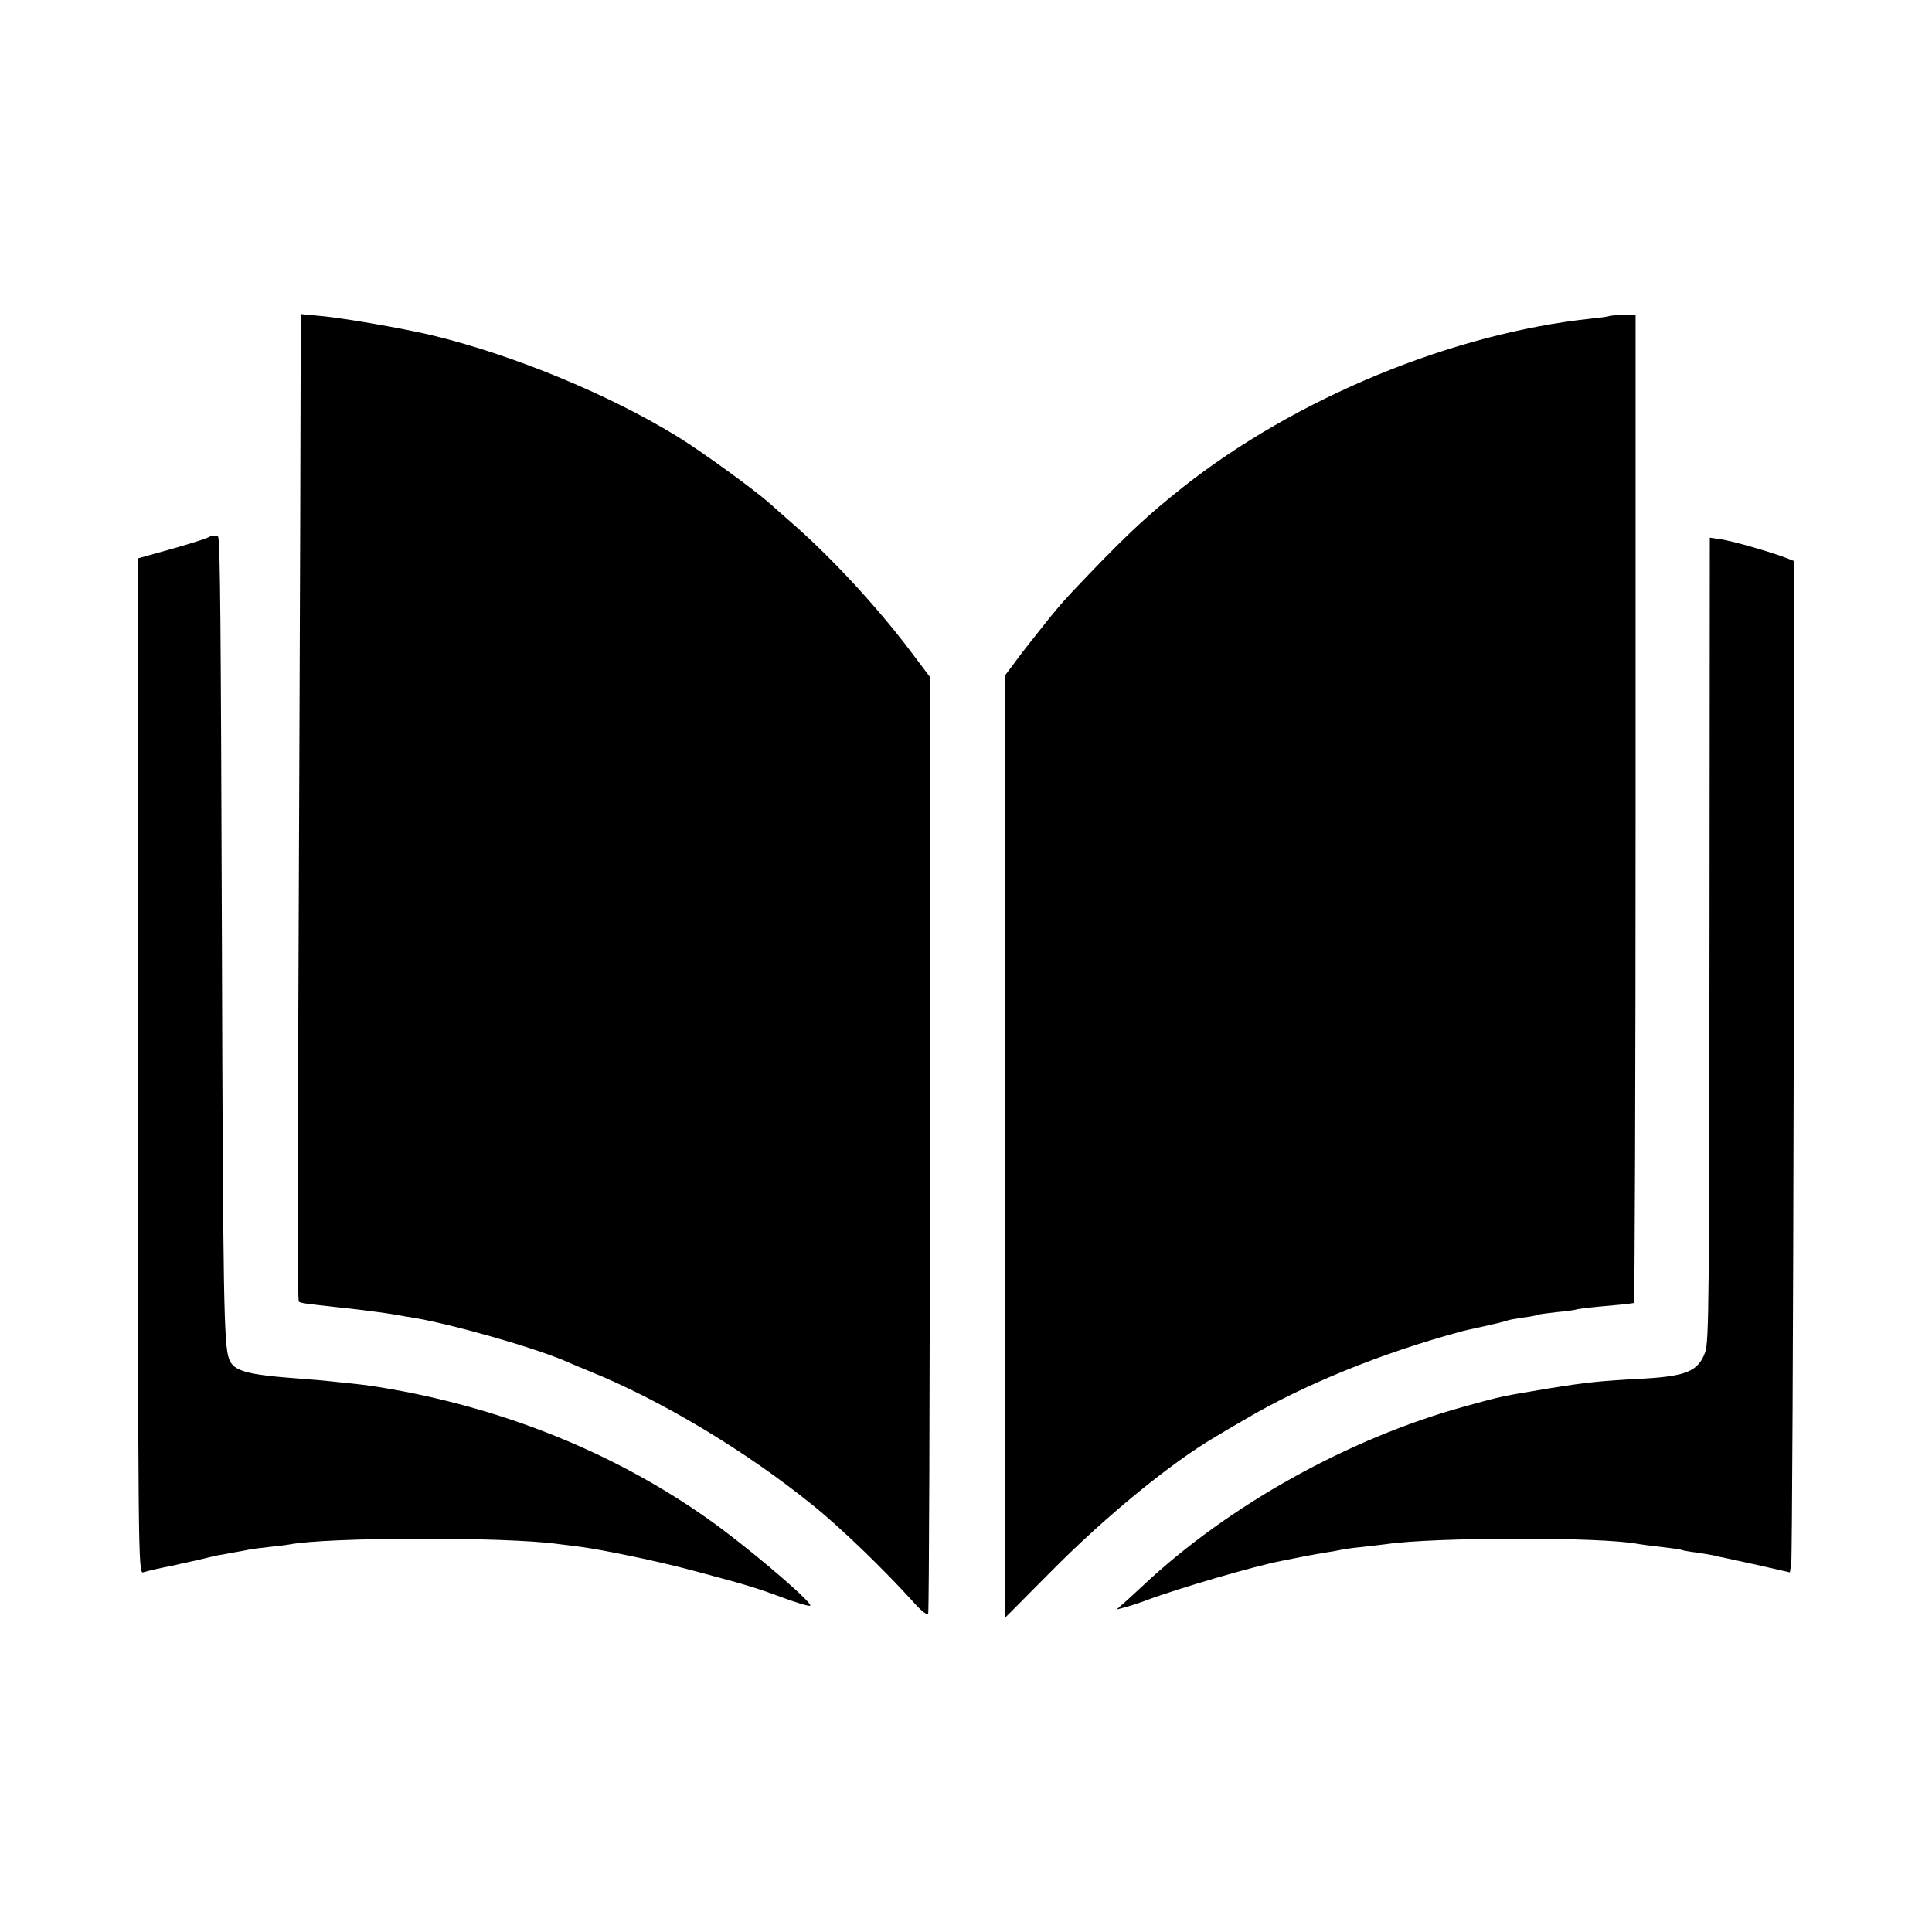
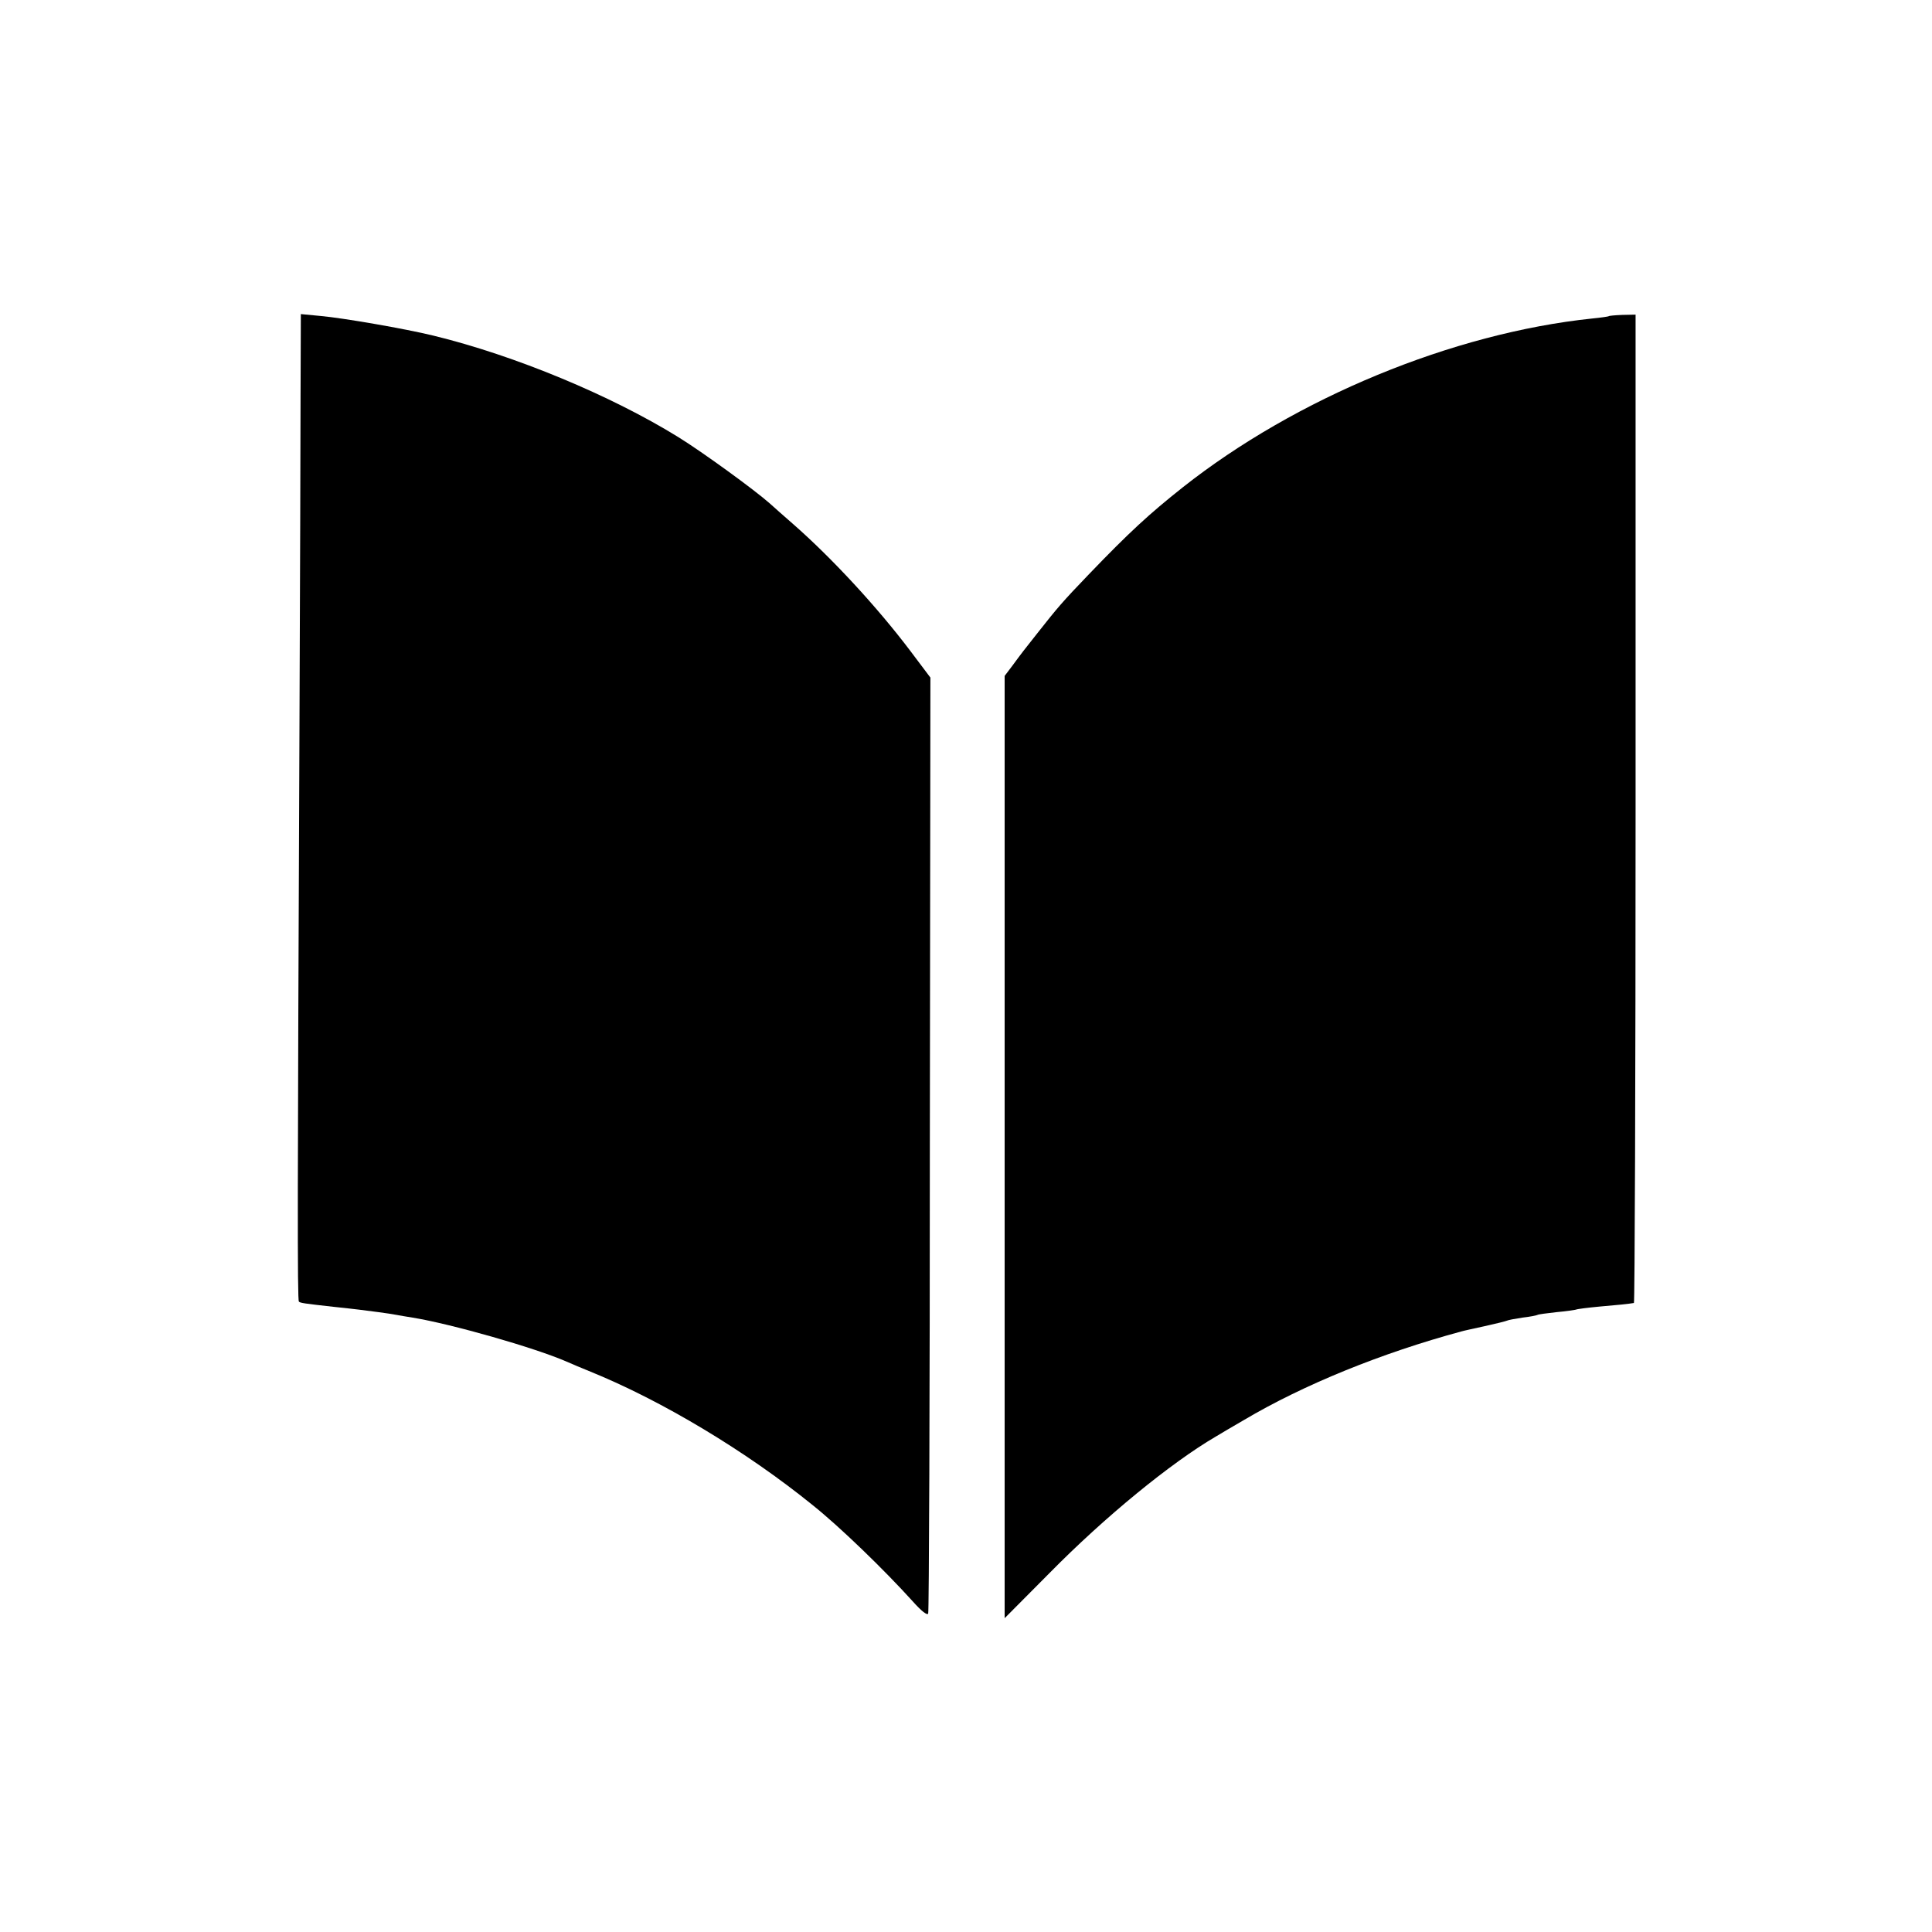
<svg xmlns="http://www.w3.org/2000/svg" version="1.0" width="700pt" height="700pt" viewBox="0 0 700 700" preserveAspectRatio="xMidYMid meet">
  <g transform="translate(0,700) scale(0.1,-0.1)" fill="#000000" stroke="none">
    <path d="M1089 5578 c0 -156 -2 -704 -4 -1218 -7 -1674 -8 -2071 -2 -2076 5 -5 19 -7 127 -19 36 -4 76 -8 90 -10 14 -2 45 -6 70 -9 25 -3 55 -8 66 -10 12 -2 38 -7 59 -10 141 -23 442 -109 557 -159 18 -8 58 -25 88 -37 258 -105 562 -287 804 -483 99 -79 260 -235 363 -349 32 -36 53 -52 56 -44 3 7 6 773 6 1702 l2 1689 -73 97 c-121 160 -284 336 -423 458 -33 29 -72 63 -86 76 -54 48 -242 185 -331 240 -244 151 -592 296 -888 368 -102 25 -328 64 -407 71 l-73 7 -1 -284z" />
    <path d="M5828 5854 c-2 -1 -28 -5 -59 -8 -506 -53 -1074 -288 -1484 -612 -121 -96 -193 -162 -340 -315 -96 -100 -113 -120 -187 -214 -52 -66 -51 -64 -90 -117 l-28 -37 0 -1707 0 -1707 163 164 c199 202 438 398 602 494 18 11 64 38 102 60 216 128 499 243 788 321 6 2 43 10 84 19 41 9 77 18 81 20 3 2 29 7 56 11 27 3 52 8 55 10 3 2 34 6 70 10 35 3 66 8 69 9 3 2 42 7 85 11 69 6 101 9 125 13 3 1 6 807 6 1791 l0 1790 -48 -1 c-26 -1 -49 -3 -50 -5z" />
-     <path d="M750 5051 c-8 -4 -68 -23 -132 -41 l-118 -33 0 -1839 c0 -1747 1 -1839 18 -1835 24 7 73 18 101 23 12 3 53 12 90 20 36 9 73 17 81 19 8 1 31 5 50 9 19 3 46 8 60 11 14 3 48 7 75 10 28 3 60 7 73 9 137 27 786 28 972 2 14 -2 50 -6 80 -10 84 -11 282 -52 405 -85 199 -53 229 -62 324 -97 51 -19 99 -34 106 -32 16 4 -173 168 -318 277 -330 246 -726 417 -1157 500 -58 11 -132 23 -165 26 -33 3 -76 8 -95 10 -19 2 -71 7 -115 10 -191 14 -239 27 -255 71 -19 50 -22 216 -26 1524 -4 1163 -6 1404 -13 1453 -1 9 -22 9 -41 -2z" />
-     <path d="M6194 3724 c-1 -1444 -2 -1586 -16 -1624 -25 -68 -68 -86 -223 -95 -156 -8 -211 -14 -340 -35 -174 -29 -168 -27 -309 -66 -420 -116 -854 -357 -1166 -650 -25 -23 -56 -52 -70 -64 l-25 -22 29 8 c17 4 53 16 80 26 120 45 393 124 486 142 14 3 50 10 80 16 30 6 71 13 90 16 19 3 42 7 50 9 8 2 42 7 75 10 33 4 71 8 85 10 175 26 786 27 915 1 11 -2 49 -7 85 -11 36 -4 68 -9 71 -10 3 -2 28 -7 55 -10 27 -4 57 -9 66 -11 10 -3 28 -7 40 -9 13 -3 70 -15 128 -28 l105 -24 5 31 c3 17 7 841 9 1832 l2 1801 -28 11 c-59 23 -200 63 -238 68 l-40 6 -1 -1328z" />
  </g>
</svg>